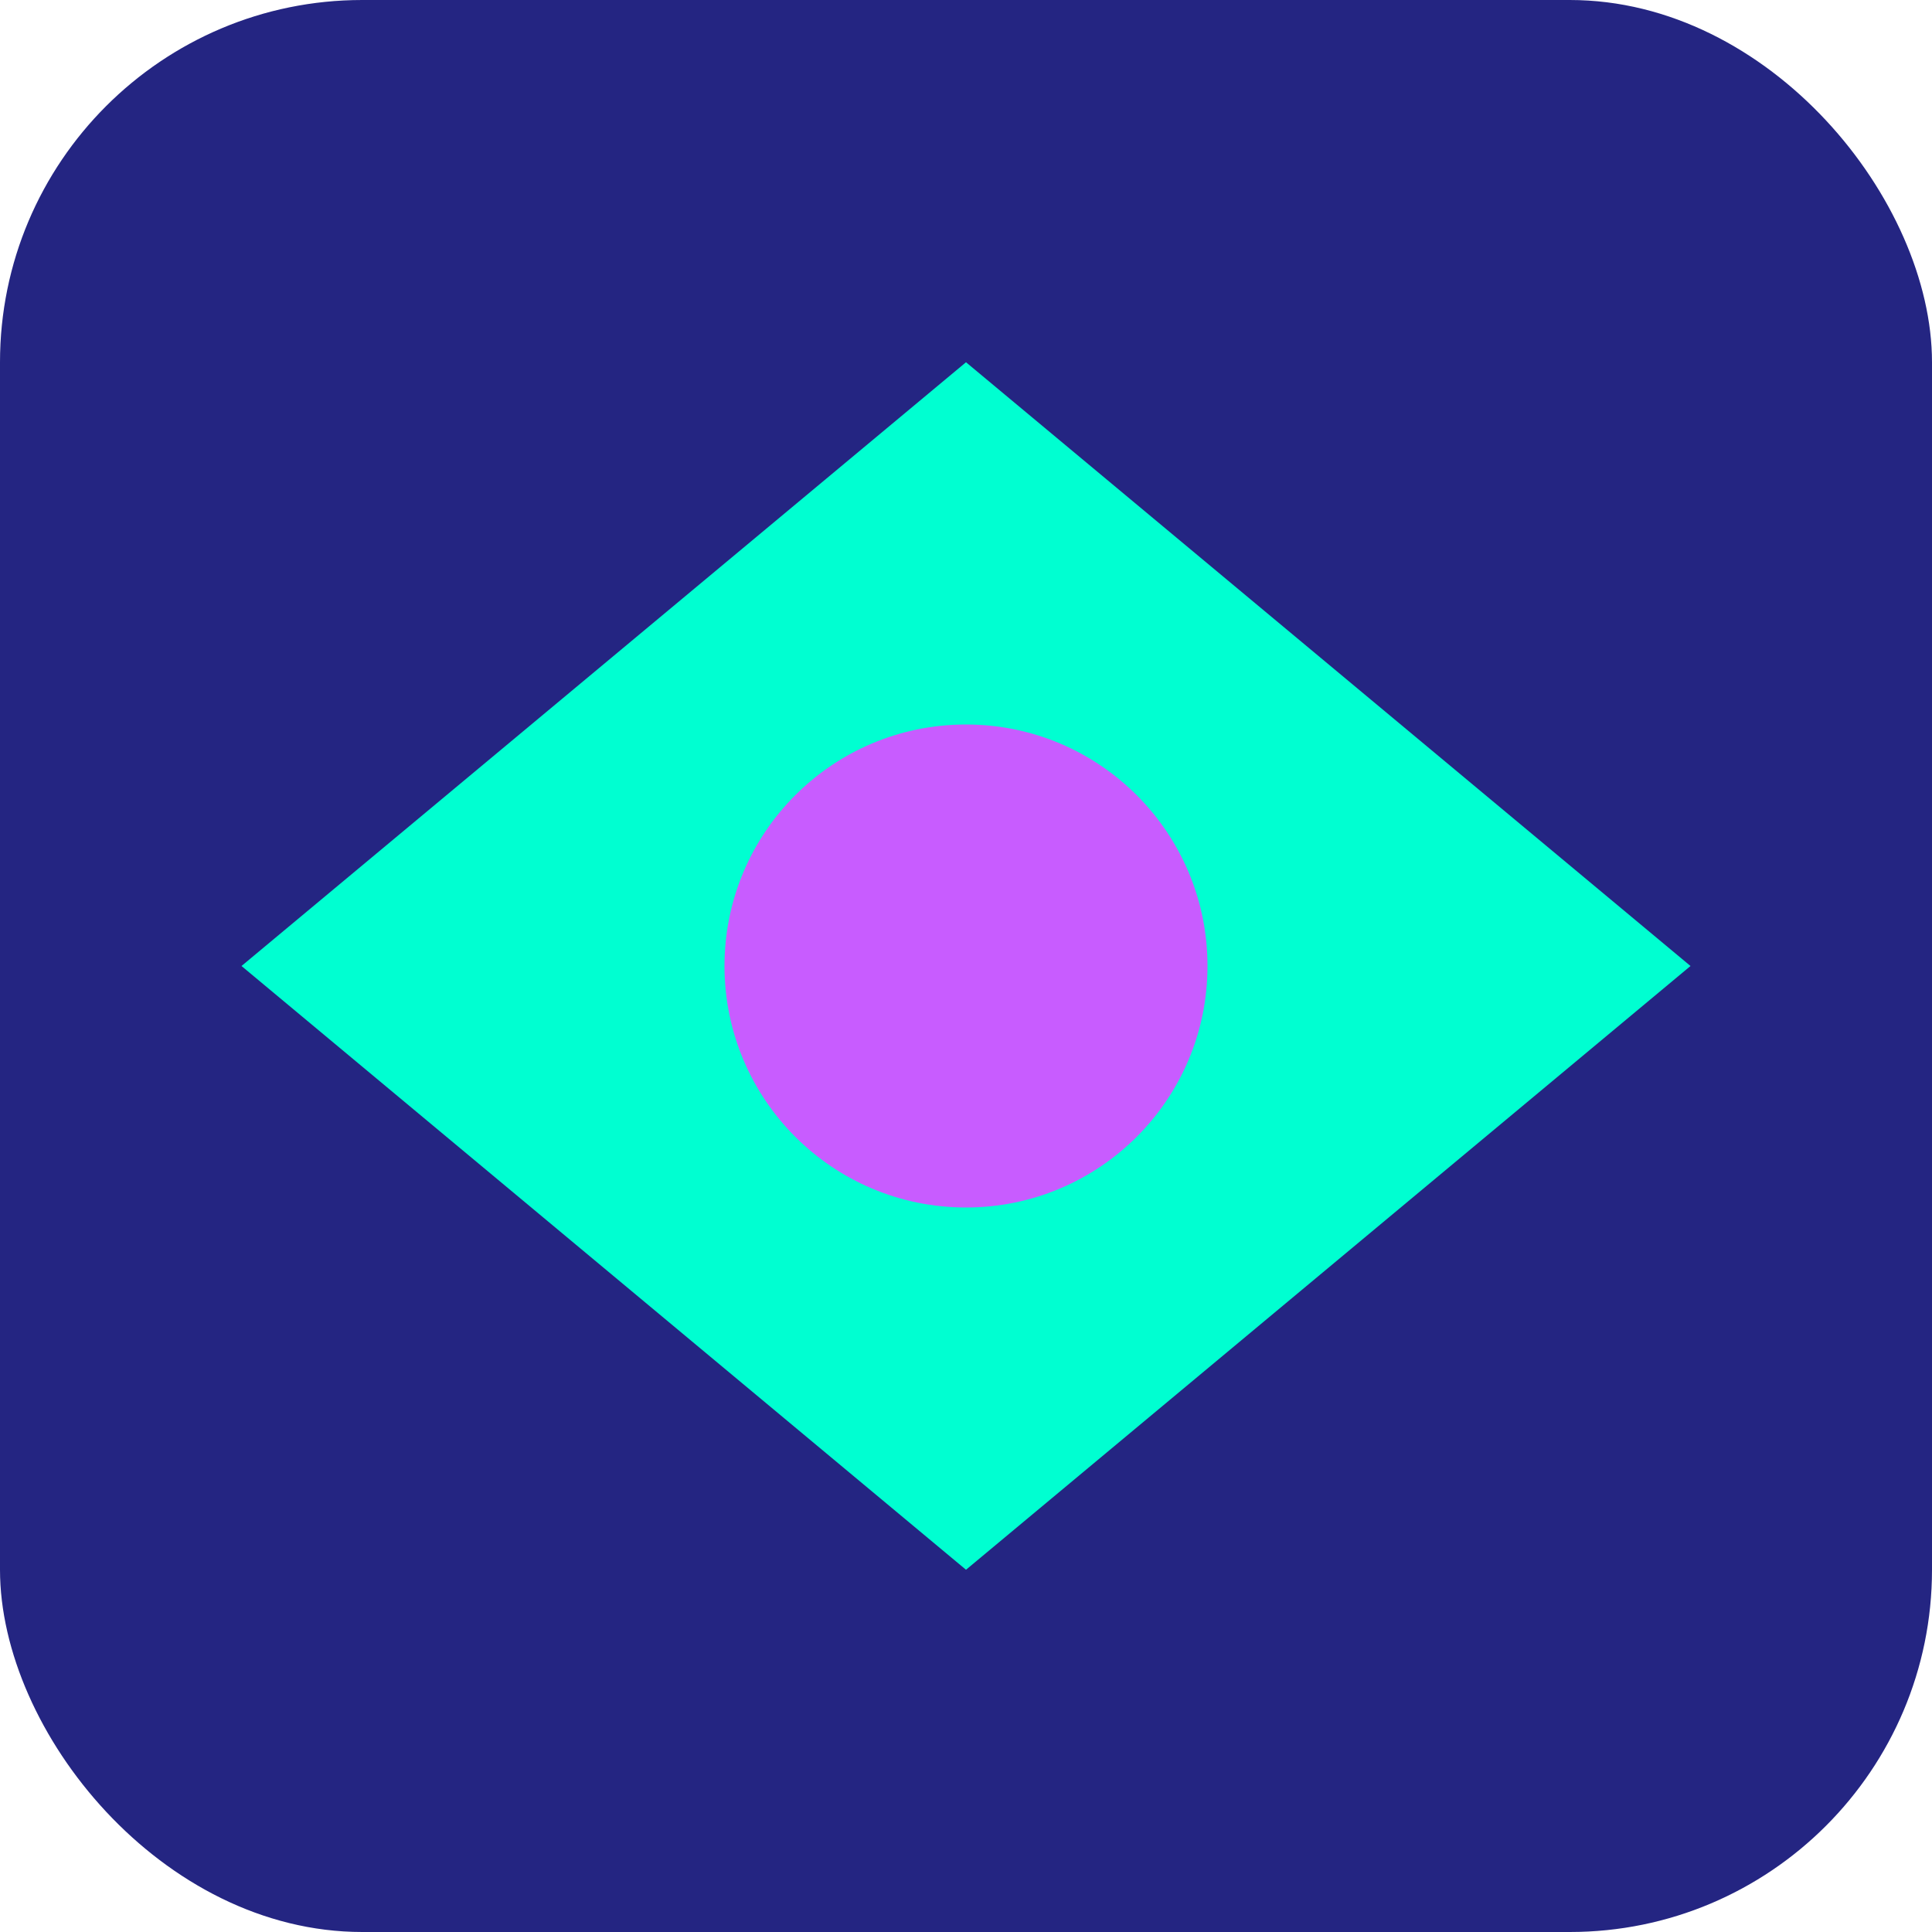
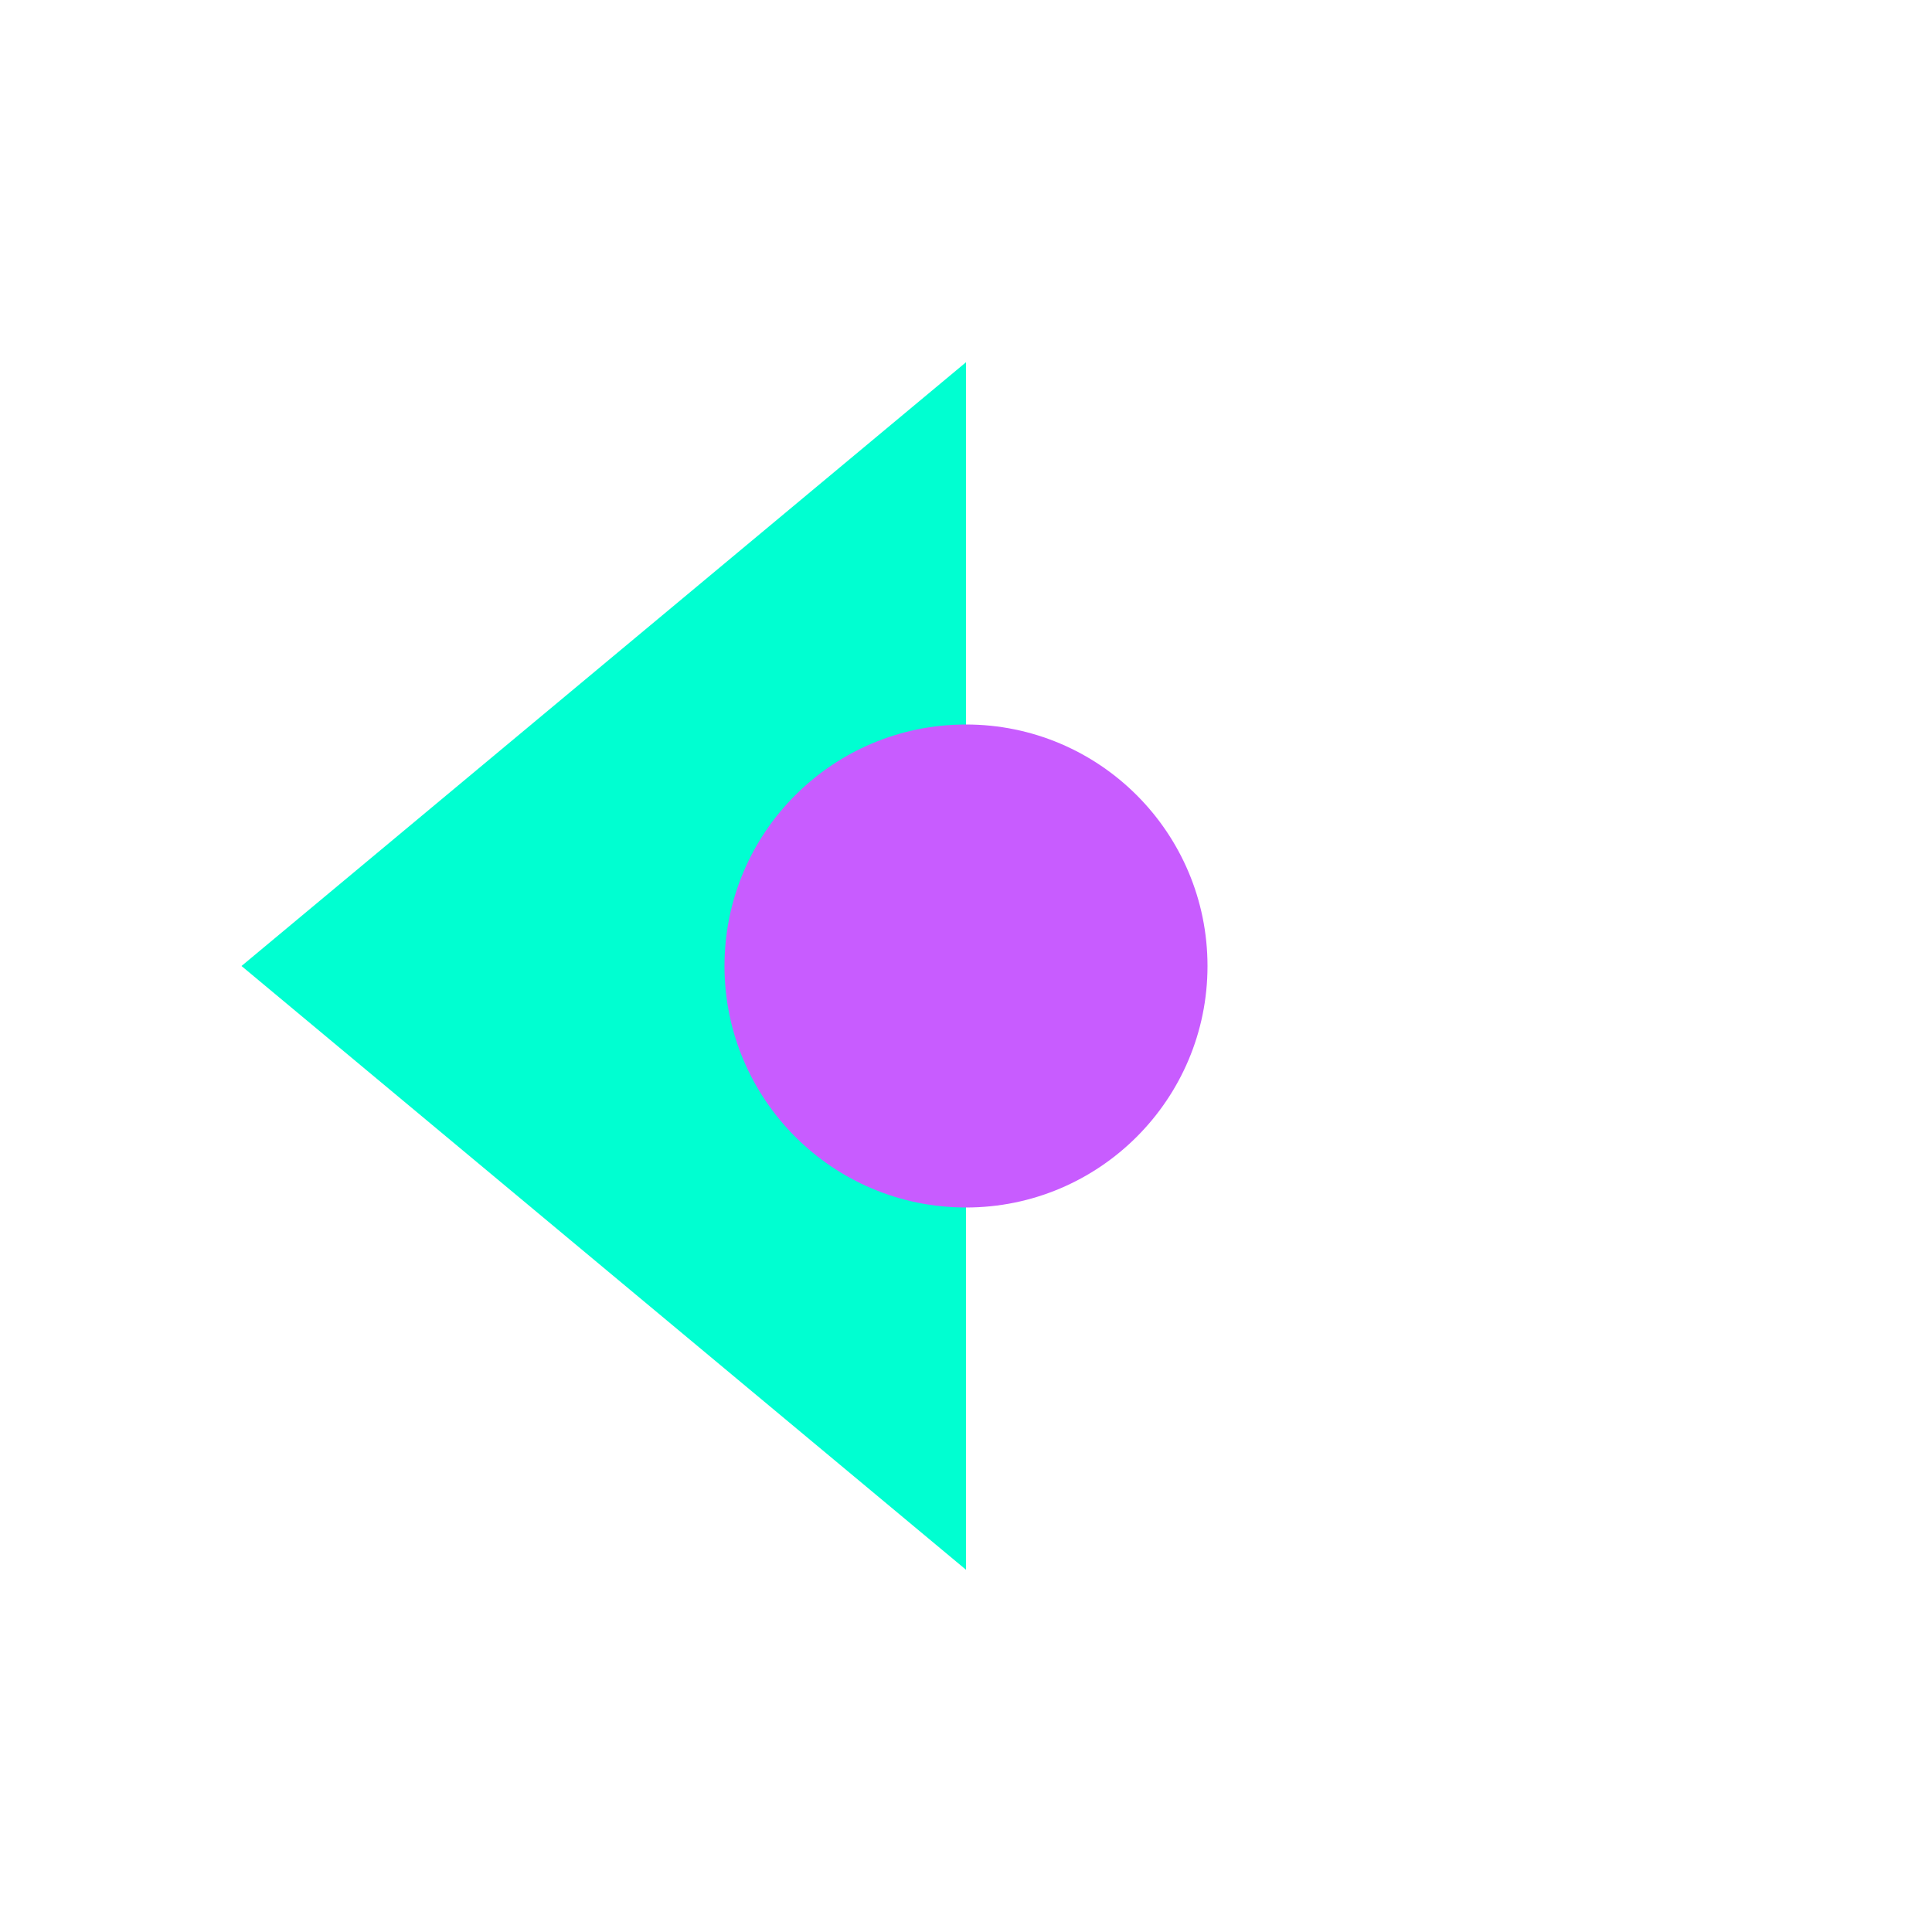
<svg xmlns="http://www.w3.org/2000/svg" width="32" height="32" viewBox="0 0 32 32">
-   <rect width="32" height="32" rx="6" fill="#242582" />
-   <path d="M4 16 L16 6 L28 16 L16 26 Z" fill="#00FFD1" />
+   <path d="M4 16 L16 6 L16 26 Z" fill="#00FFD1" />
  <circle cx="16" cy="16" r="4" fill="#C85CFF" />
</svg>